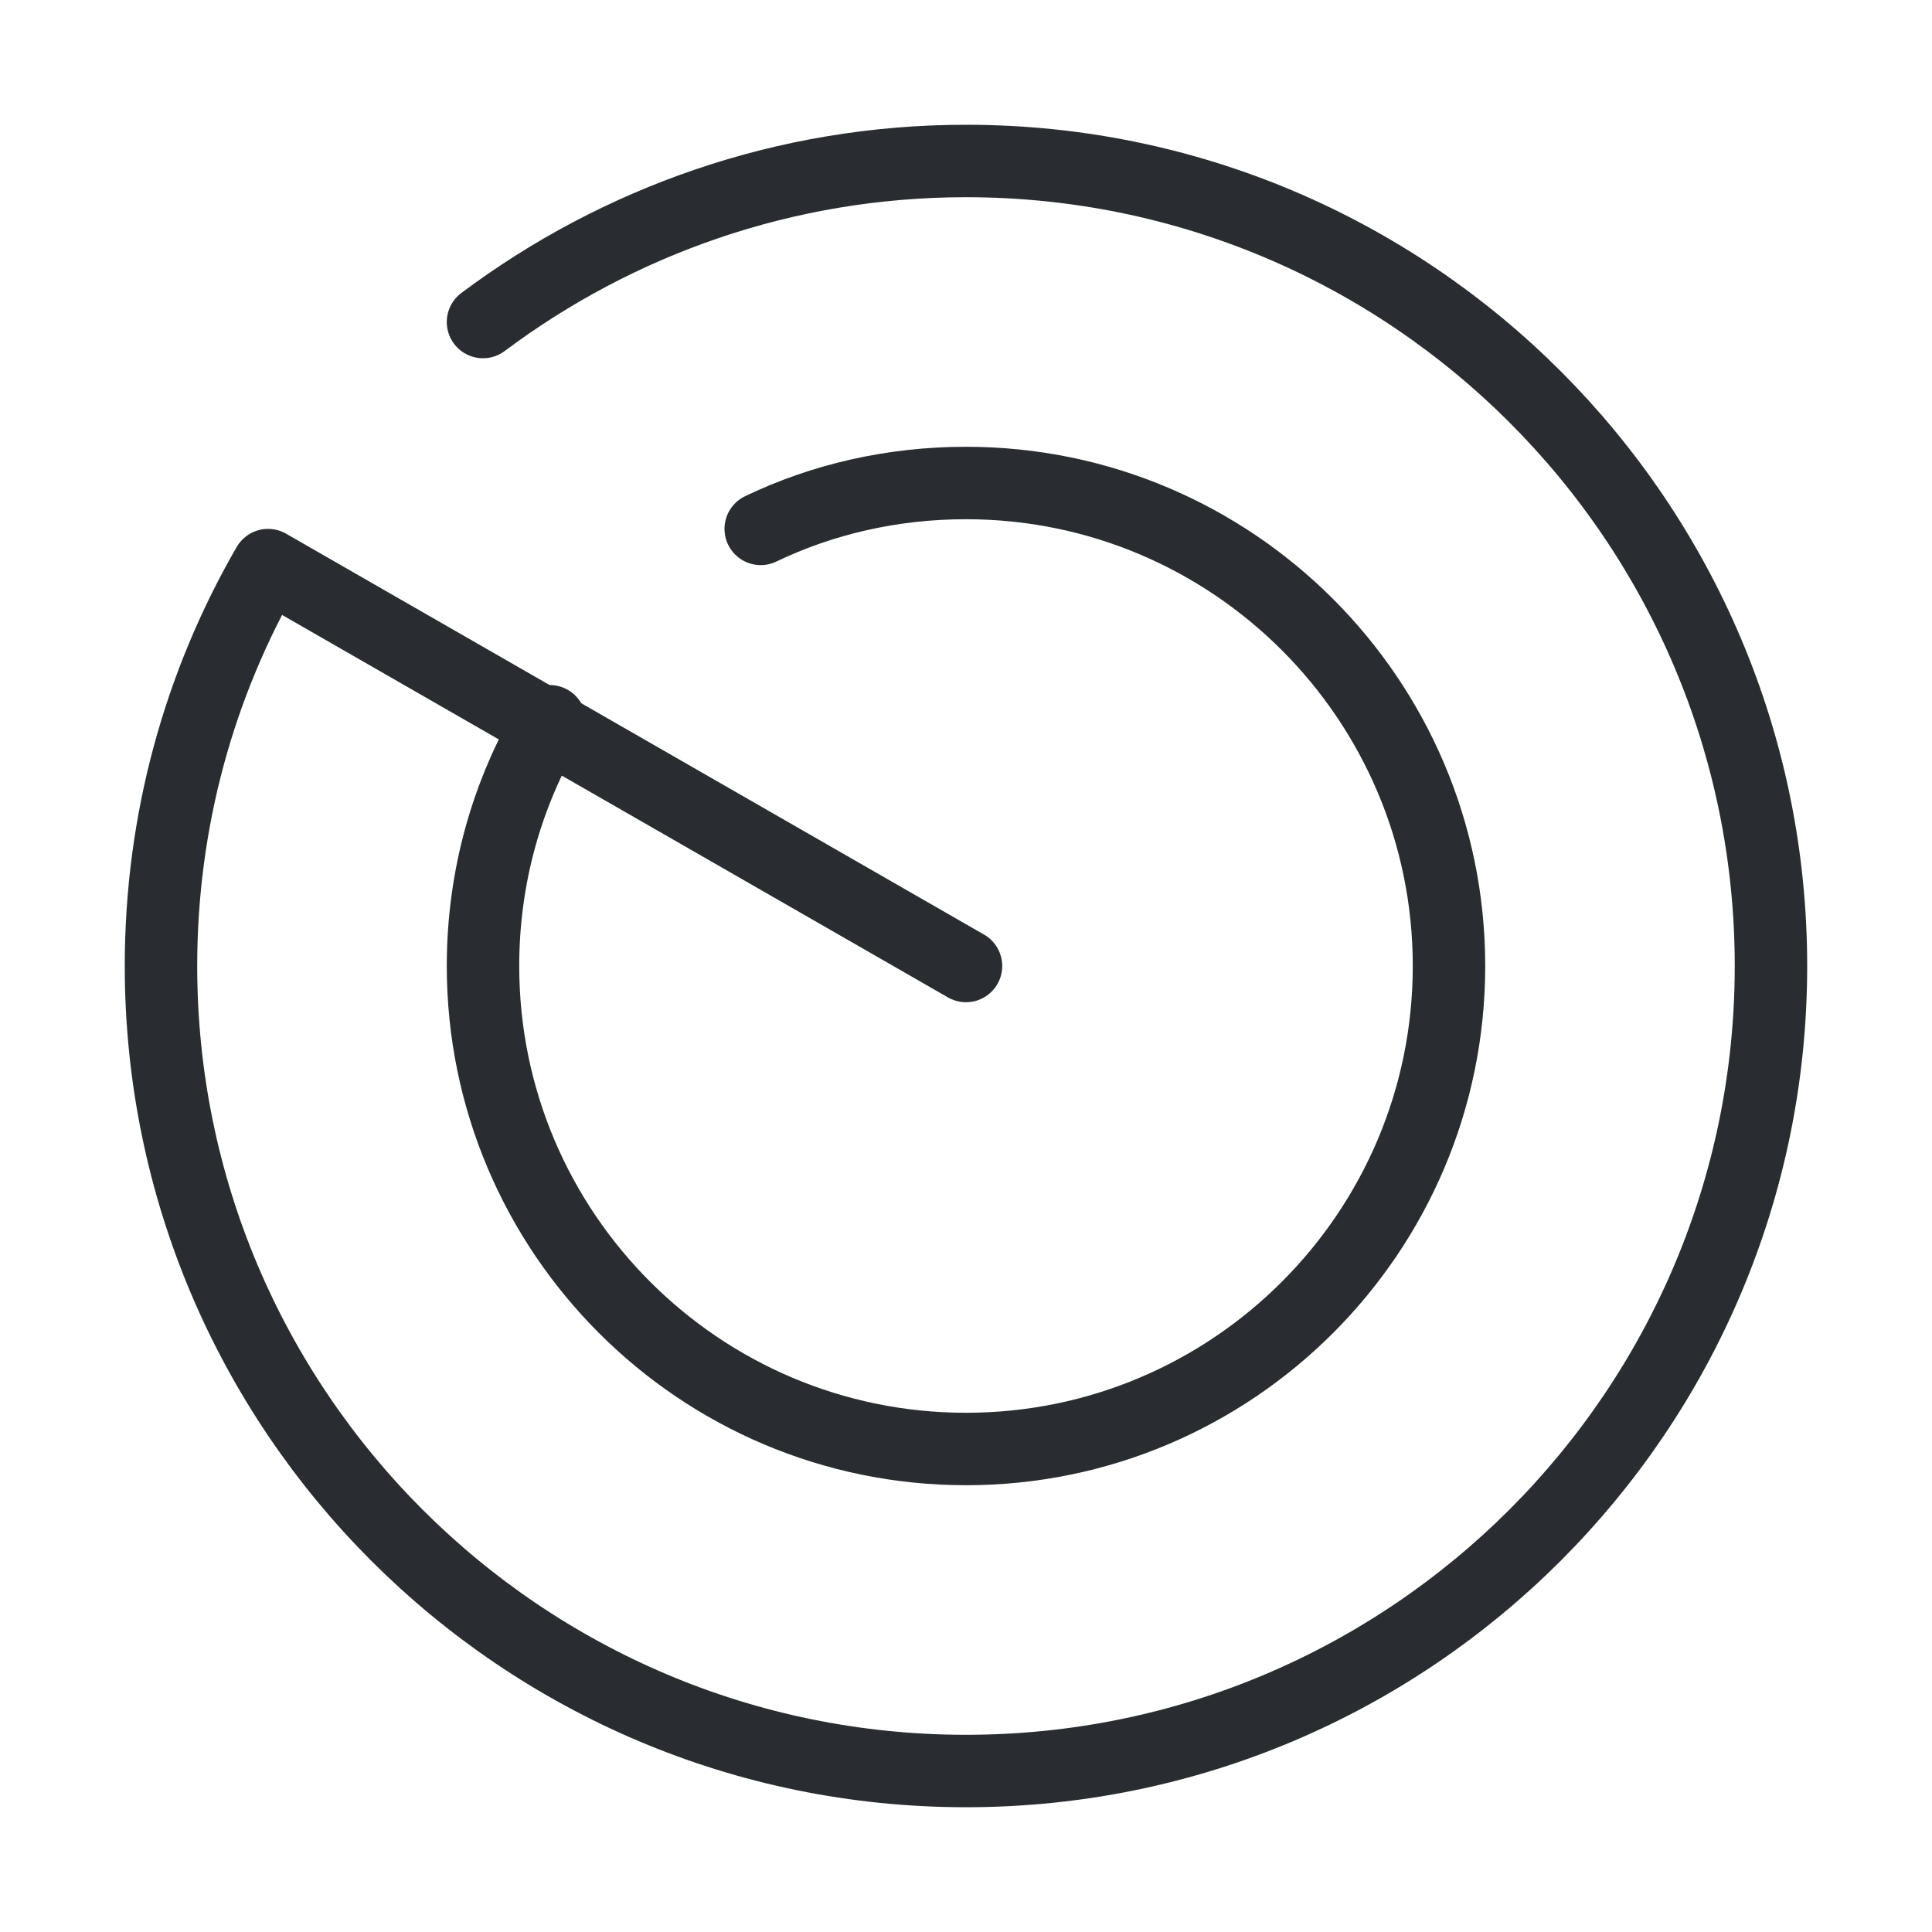
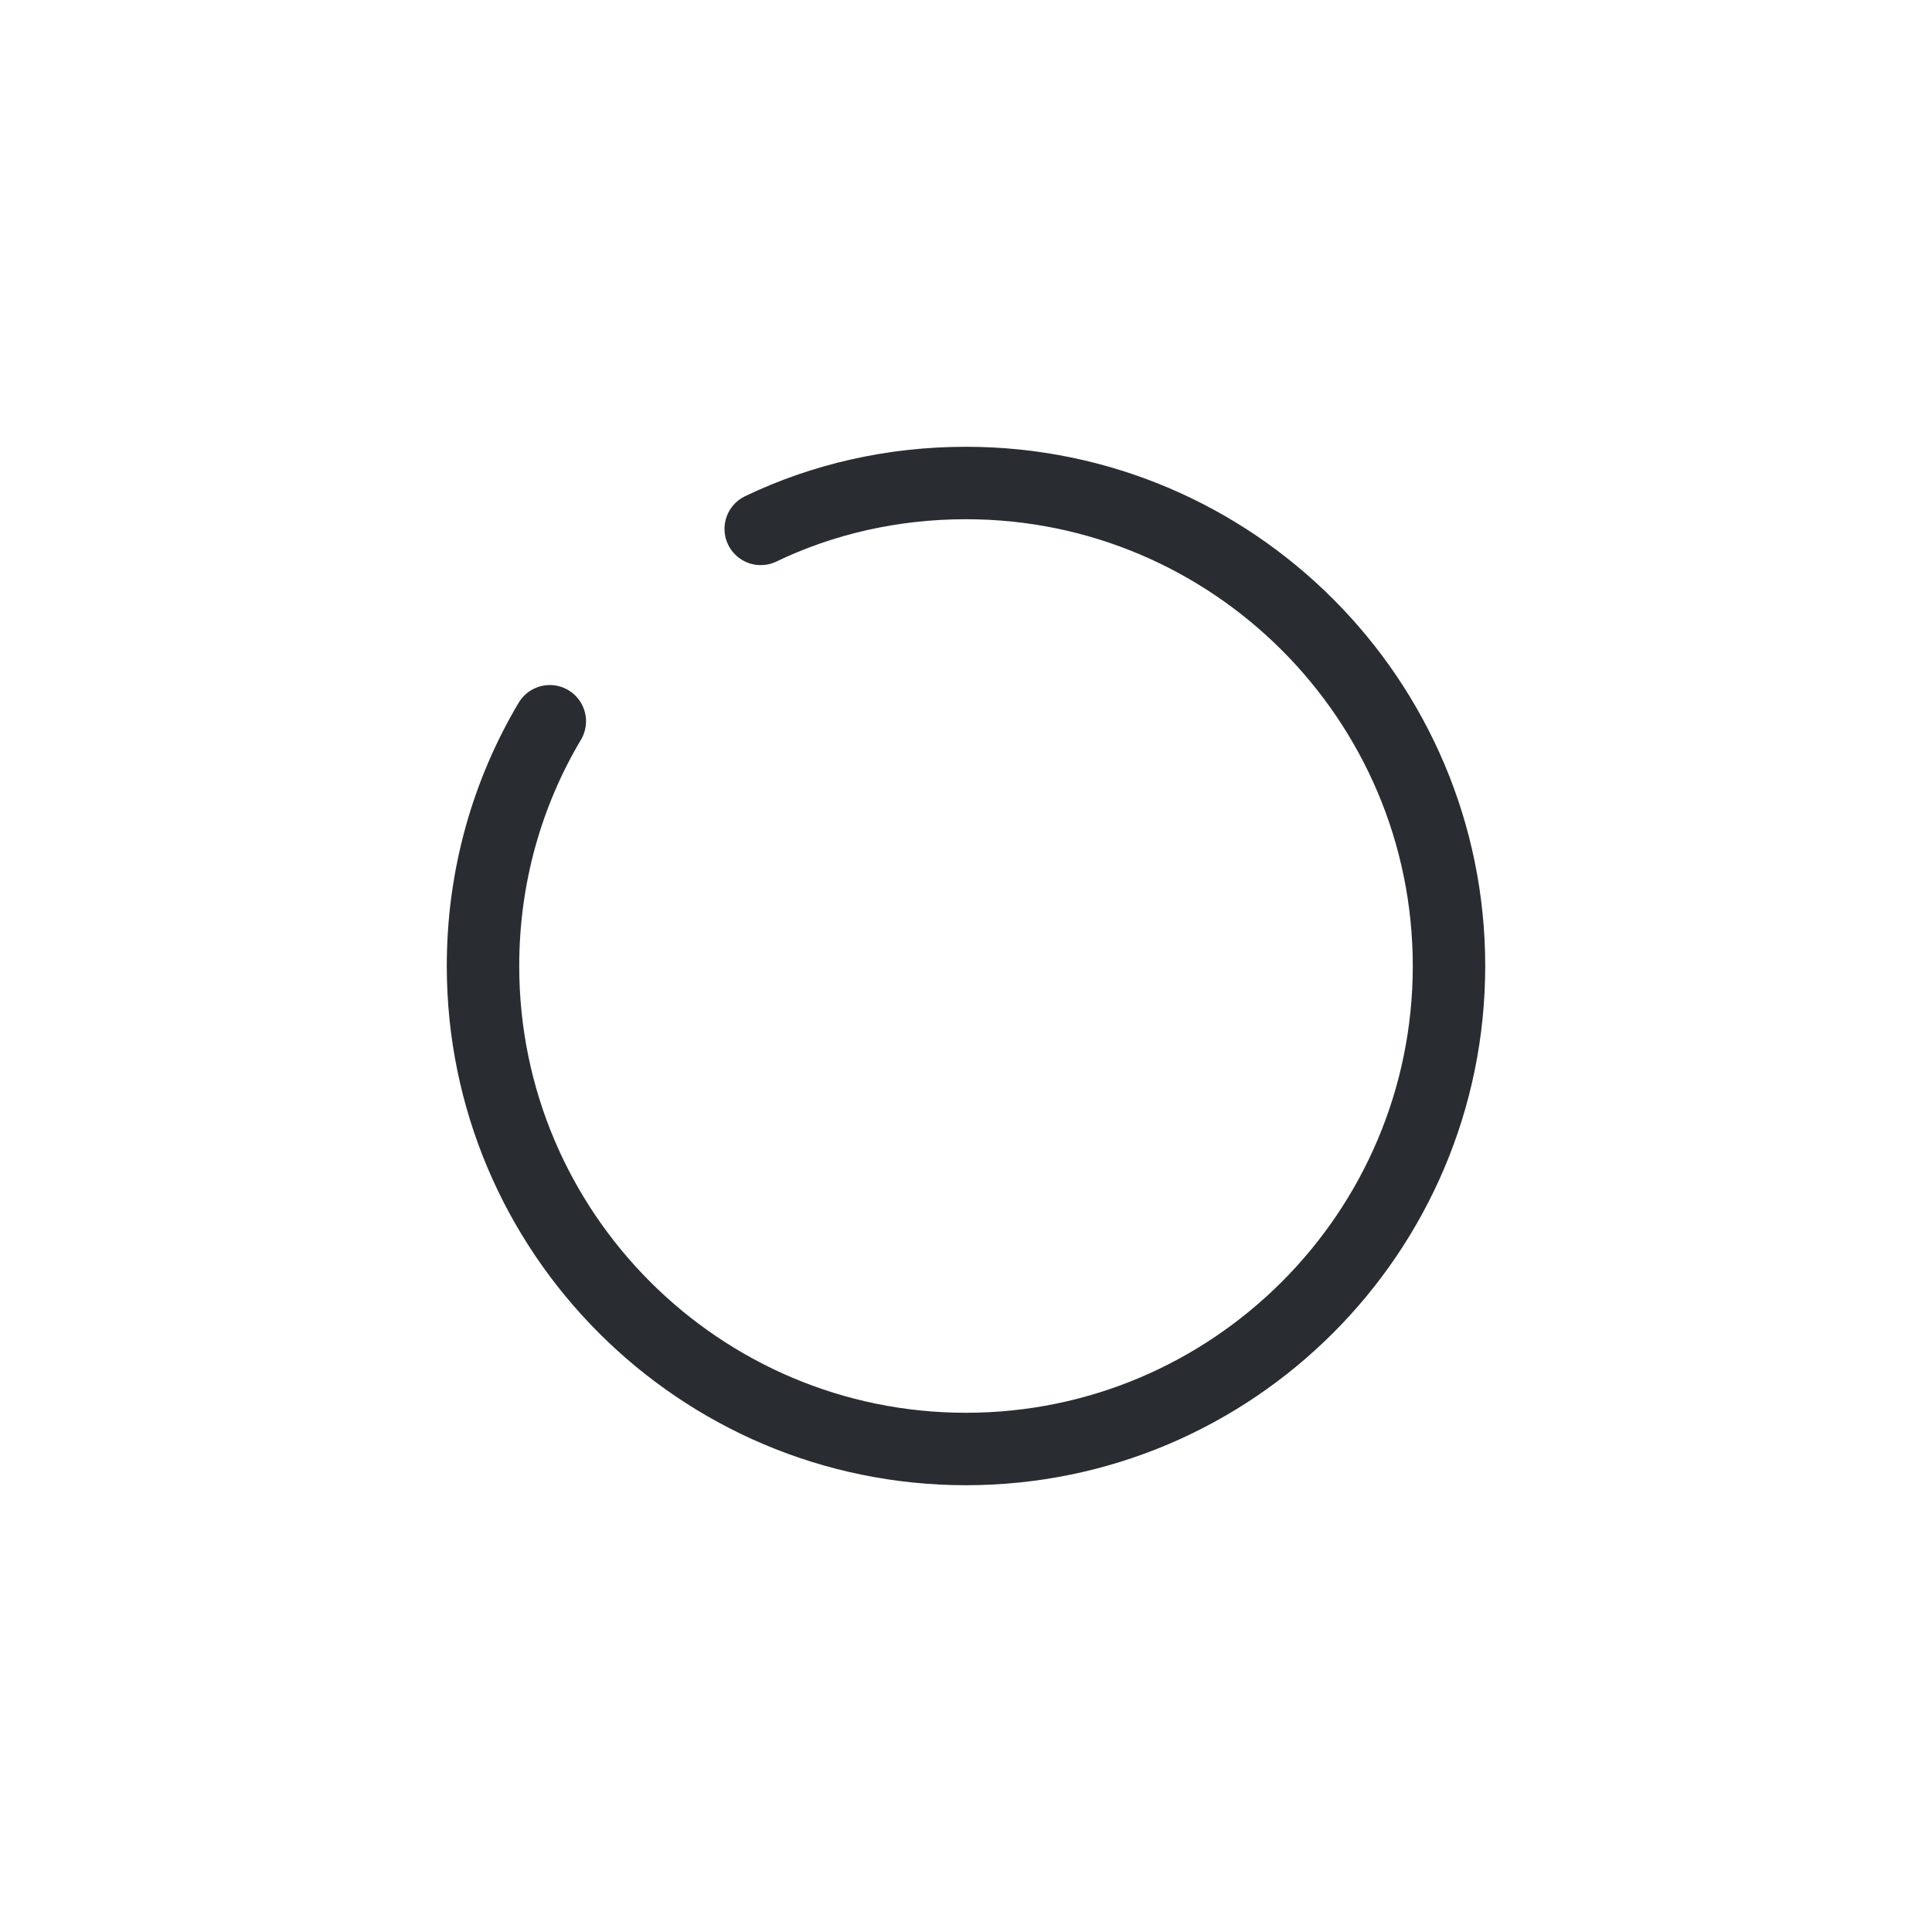
<svg xmlns="http://www.w3.org/2000/svg" width="40" height="40" viewBox="0 0 40 40" fill="none">
-   <path d="M10 6.667C12.783 4.583 16.25 3.333 20 3.333C29.2 3.333 36.666 10.8 36.666 20C36.666 29.2 29.2 36.667 20 36.667C10.8 36.667 3.333 29.2 3.333 20C3.333 16.983 4.133 14.15 5.55 11.7L20 20" stroke="#292D32" stroke-width="1.5" stroke-miterlimit="10" stroke-linecap="round" stroke-linejoin="round" />
  <path d="M11.383 14.933C10.5 16.417 10 18.15 10 20C10 25.517 14.483 30 20 30C25.517 30 30 25.517 30 20C30 14.483 25.517 10 20 10C18.483 10 17.033 10.333 15.75 10.95" stroke="#292D32" stroke-width="1.5" stroke-miterlimit="10" stroke-linecap="round" stroke-linejoin="round" />
</svg>